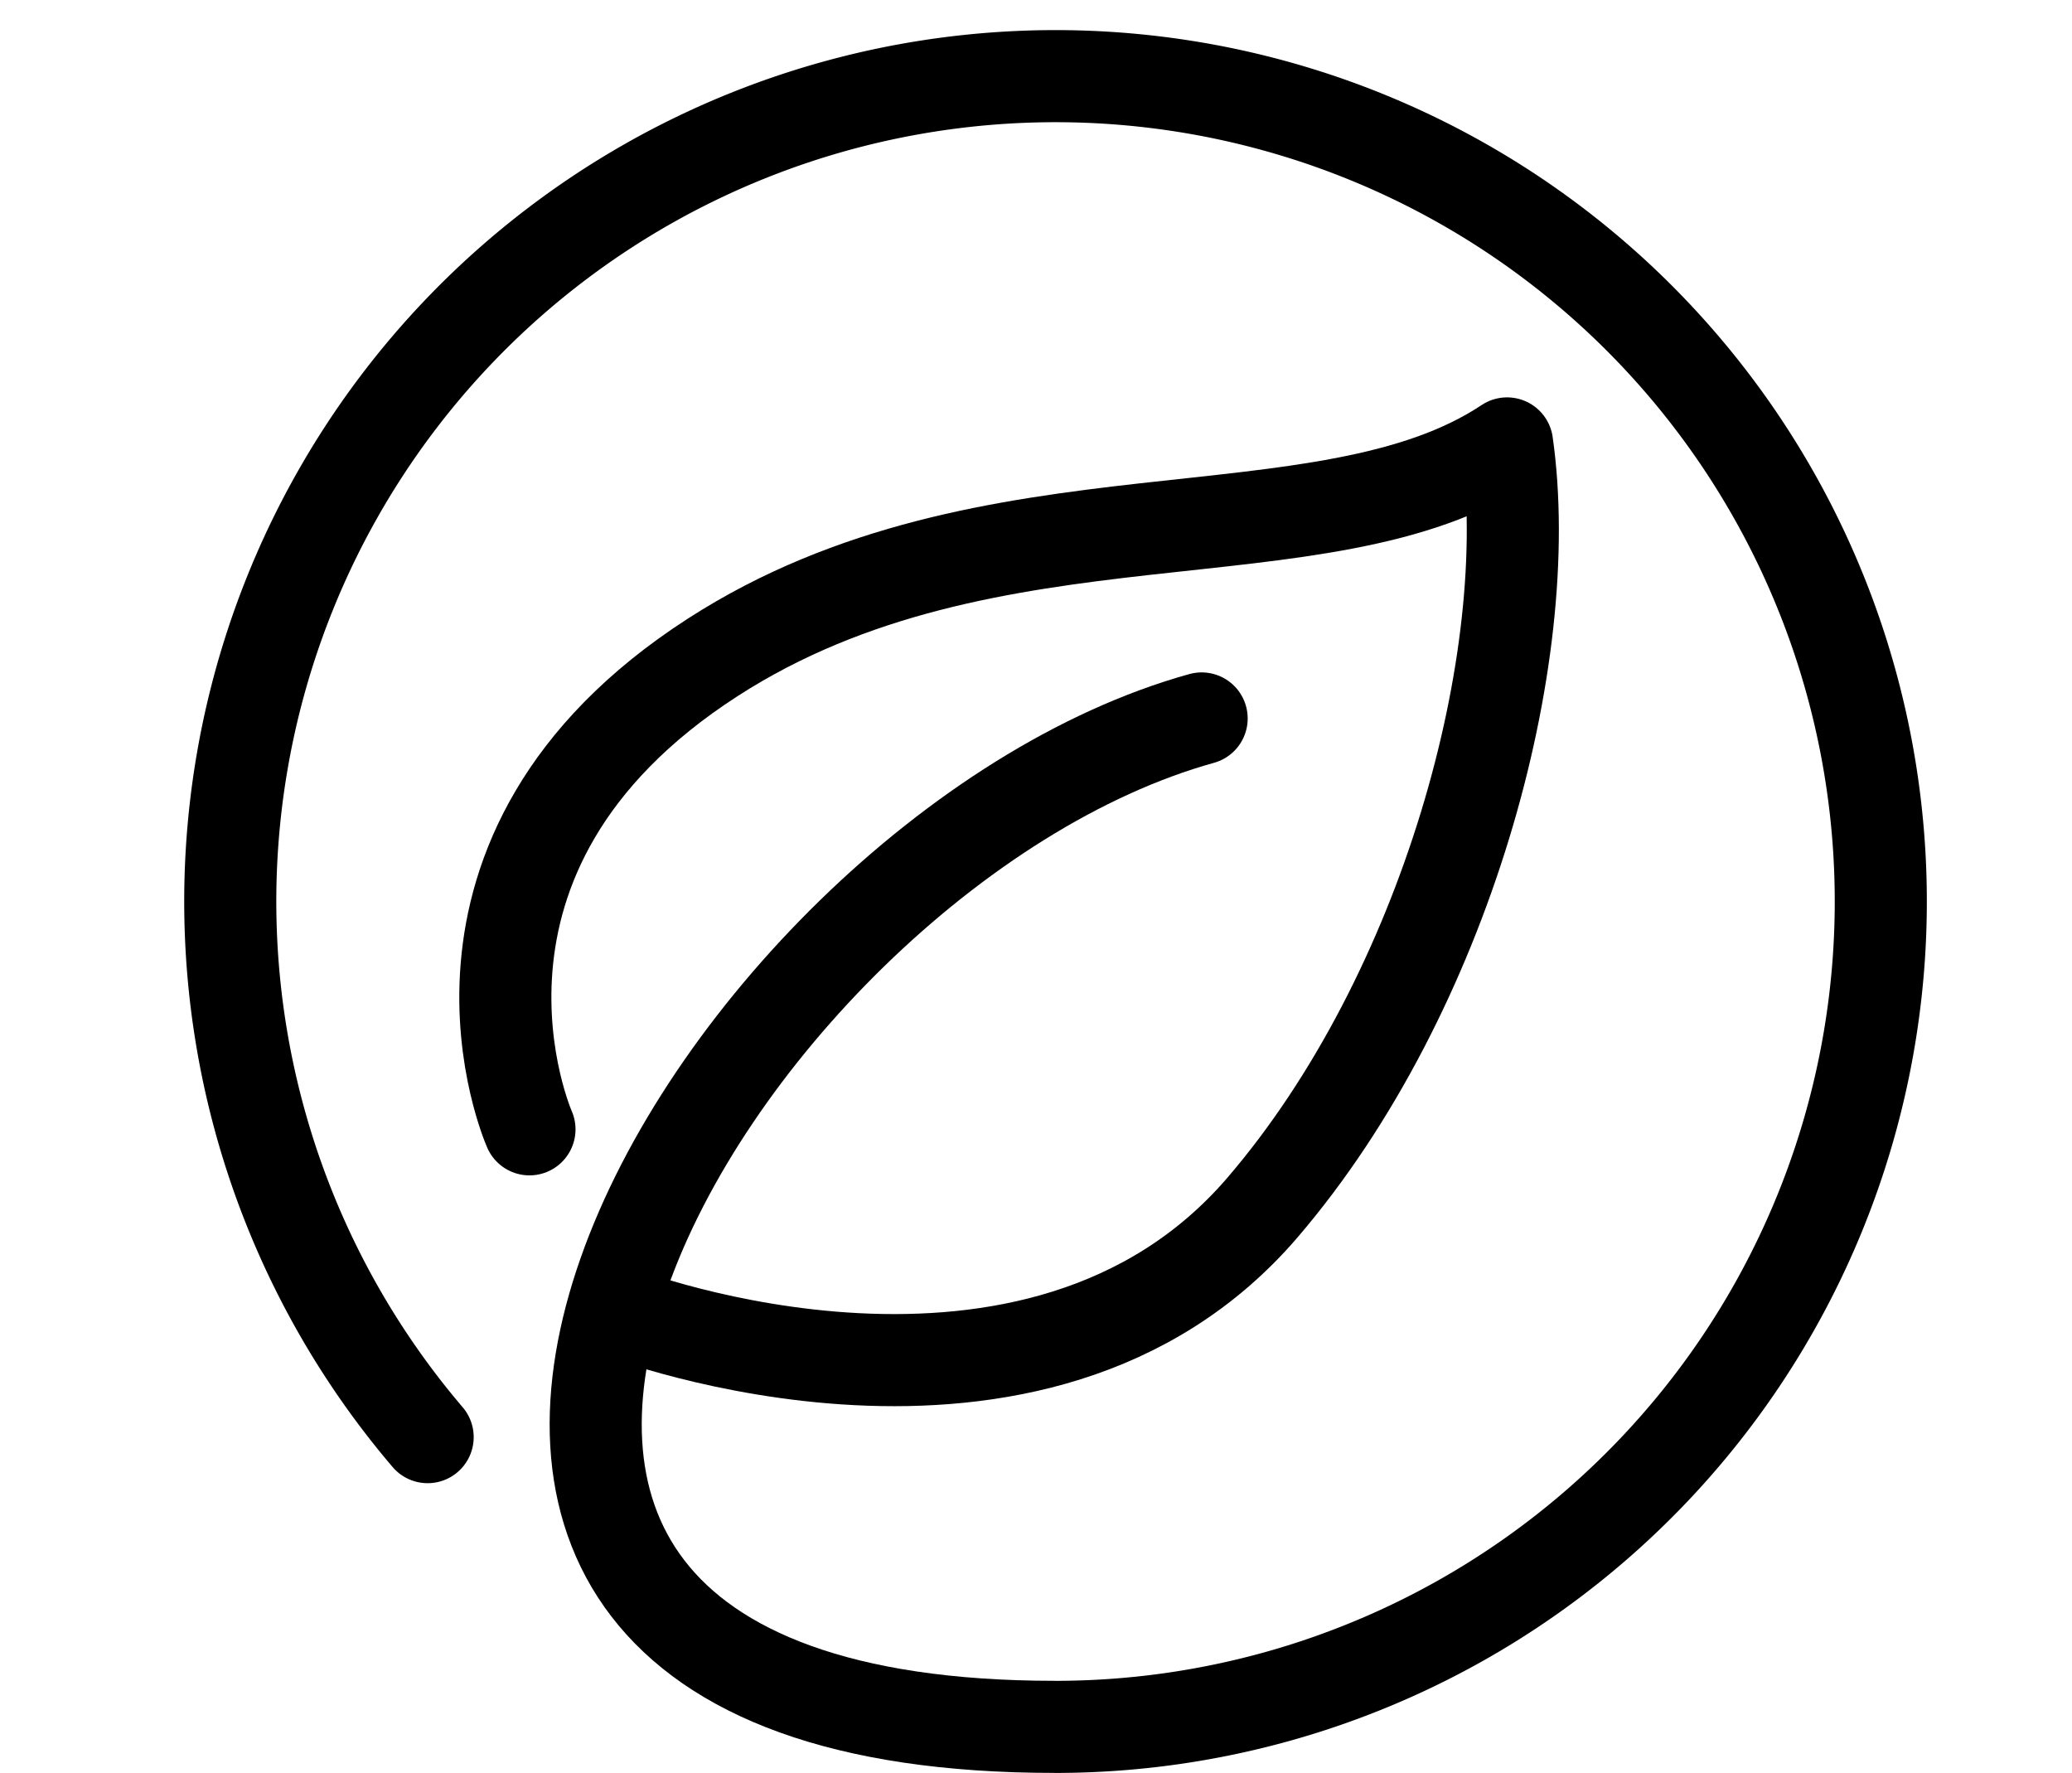
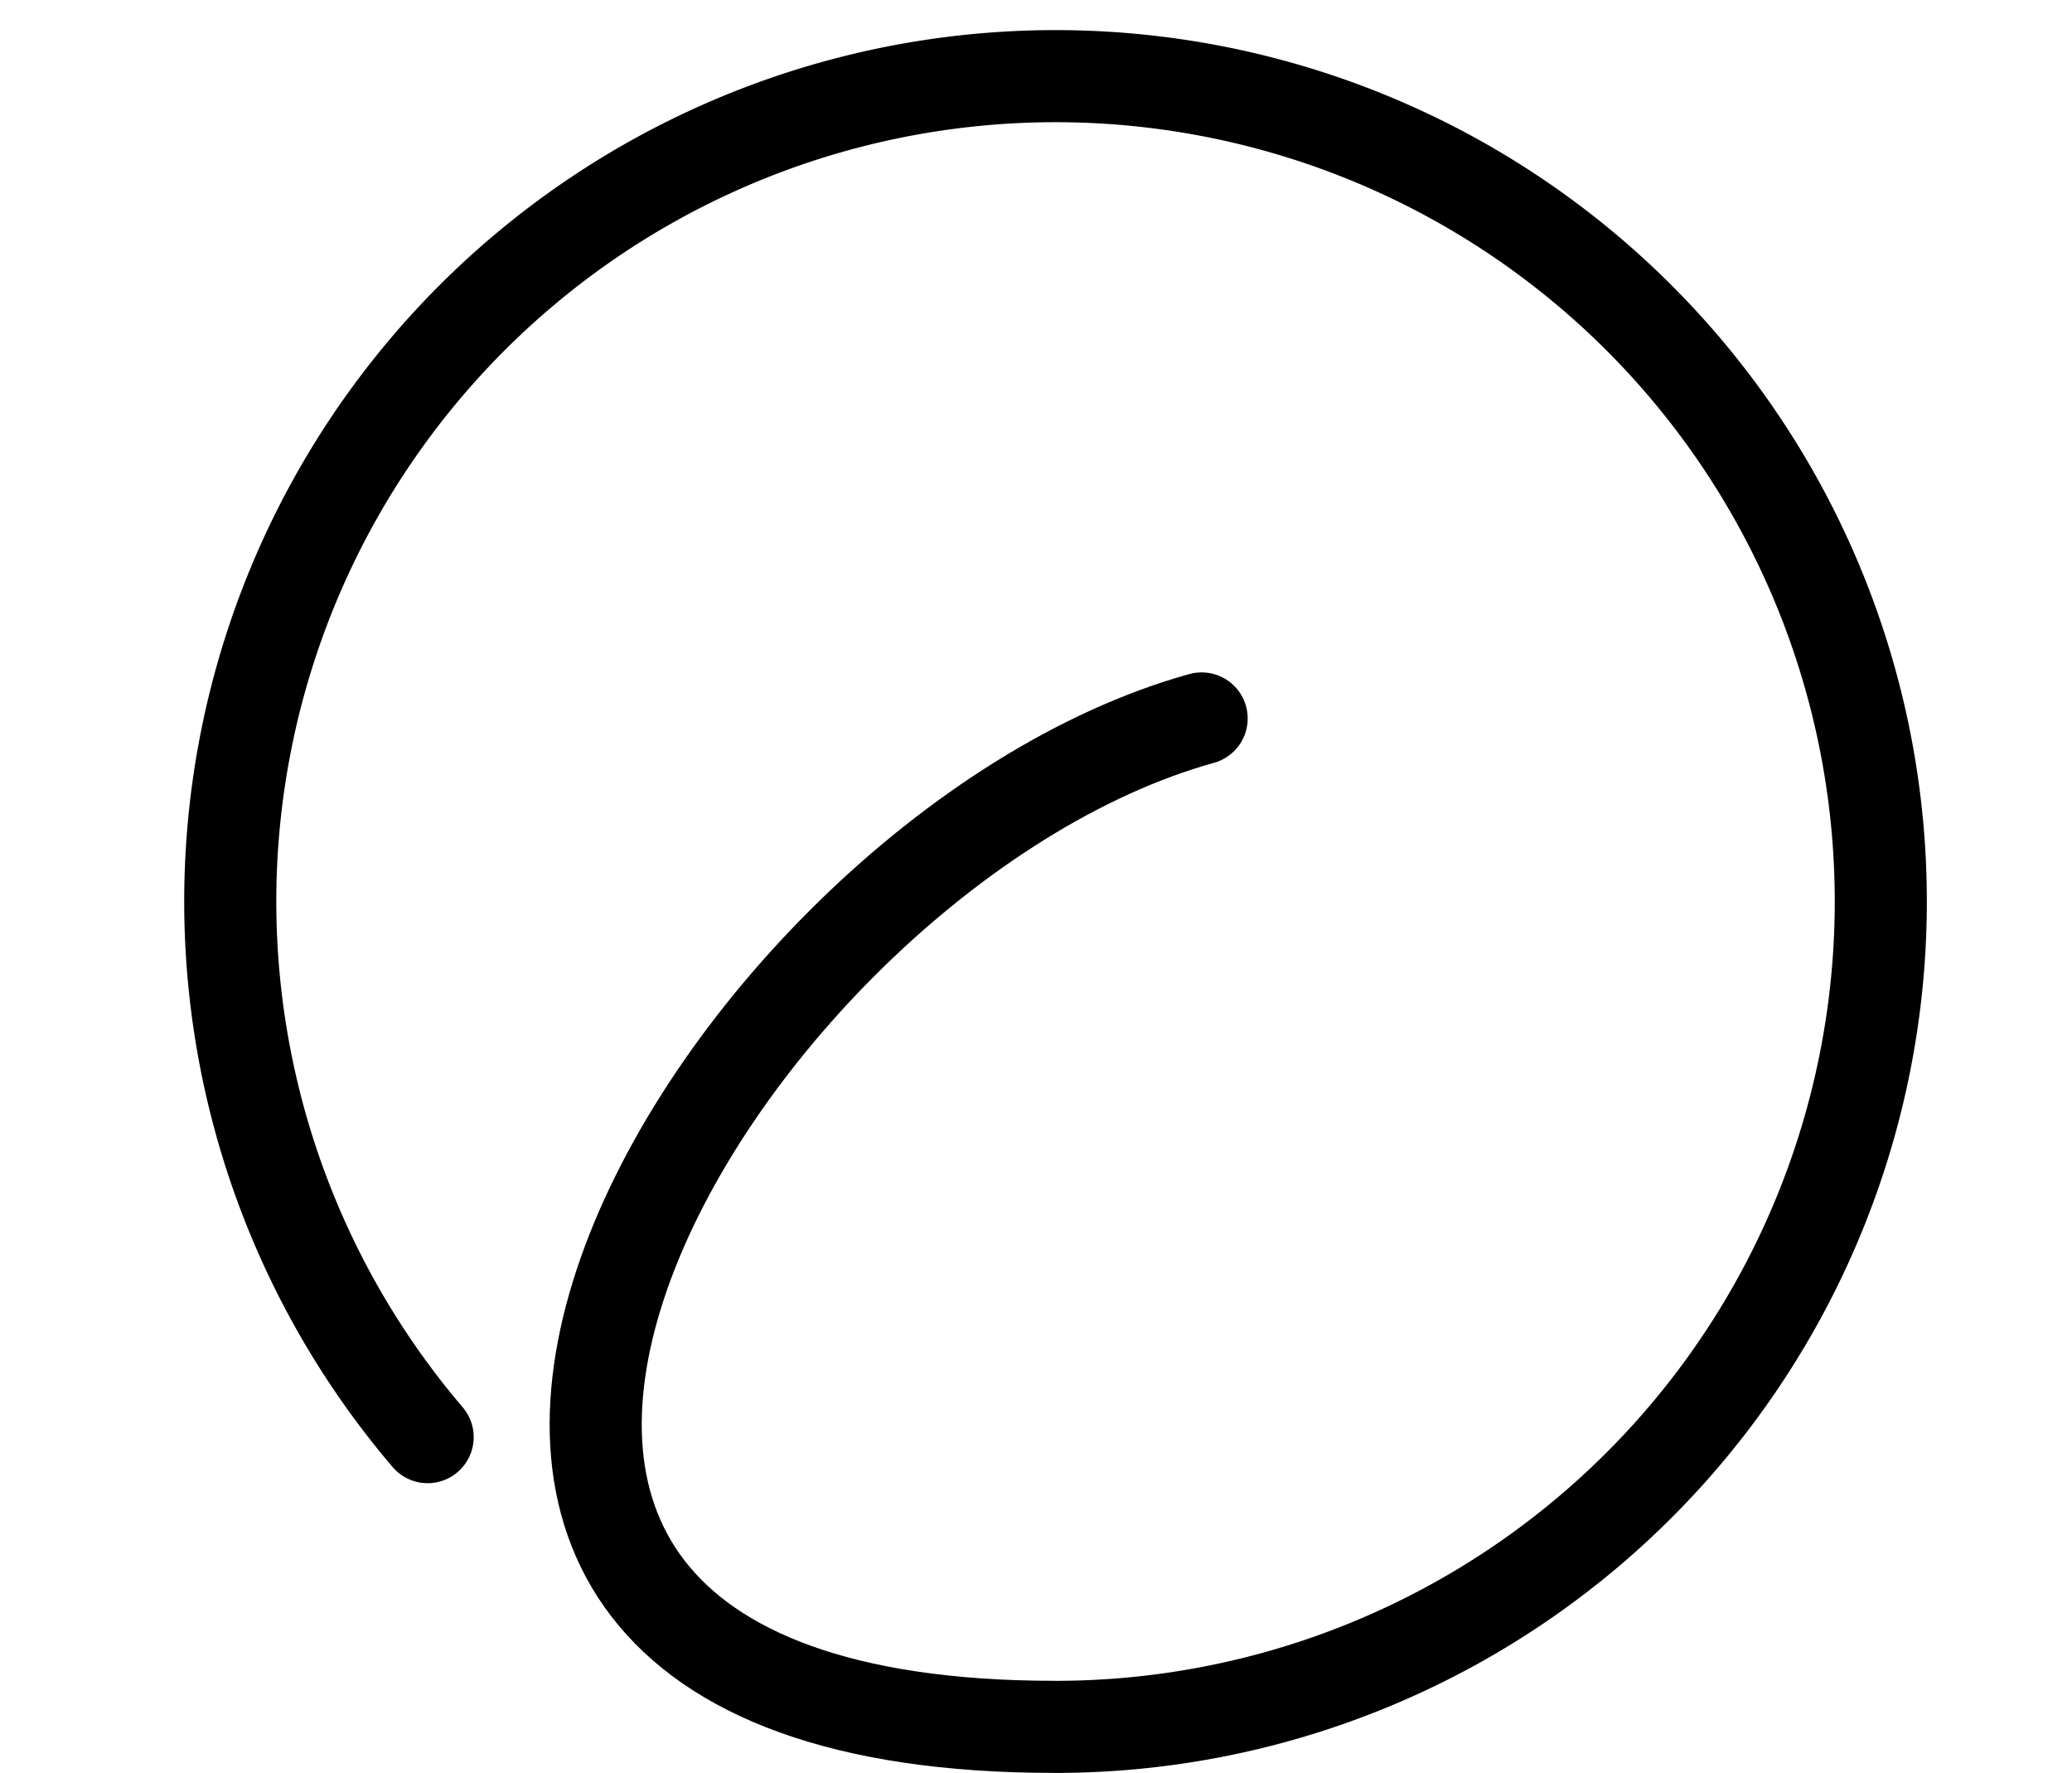
<svg xmlns="http://www.w3.org/2000/svg" width="54" height="46.208" viewBox="0 0 54 46.208">
  <g id="eco-friendly-sourcing" transform="translate(12314 -134)">
-     <rect id="Rectangle_492" data-name="Rectangle 492" width="54" height="46" transform="translate(-12314 134)" fill="none" />
    <g id="Group_5388" data-name="Group 5388" transform="translate(605.144 -105)">
      <path id="Path_54330" data-name="Path 54330" d="M63.8,114.278c-22.3,0-8.91-22.739,3.831-26.278" transform="translate(-12955.458 169.722)" fill="none" stroke="#000" stroke-linecap="round" stroke-linejoin="round" stroke-width="2.4" />
-       <path id="Path_54331" data-name="Path 54331" d="M43.015,74.65S53.828,78.8,59.737,71.907C64.515,66.333,66.9,57.574,66.107,52c-4.778,3.185-13.464.908-20.7,5.574-7.963,5.132-4.778,12.3-4.778,12.3" transform="translate(-12945.974 198.555)" fill="none" stroke="#000" stroke-linecap="round" stroke-linejoin="round" stroke-width="2.4" />
      <path id="Path_54332" data-name="Path 54332" d="M25.652,47A21.508,21.508,0,1,0,9.144,39.45" transform="translate(-12917.143 237)" fill="none" stroke="#000" stroke-linecap="round" stroke-linejoin="round" stroke-width="2.4" />
    </g>
  </g>
</svg>